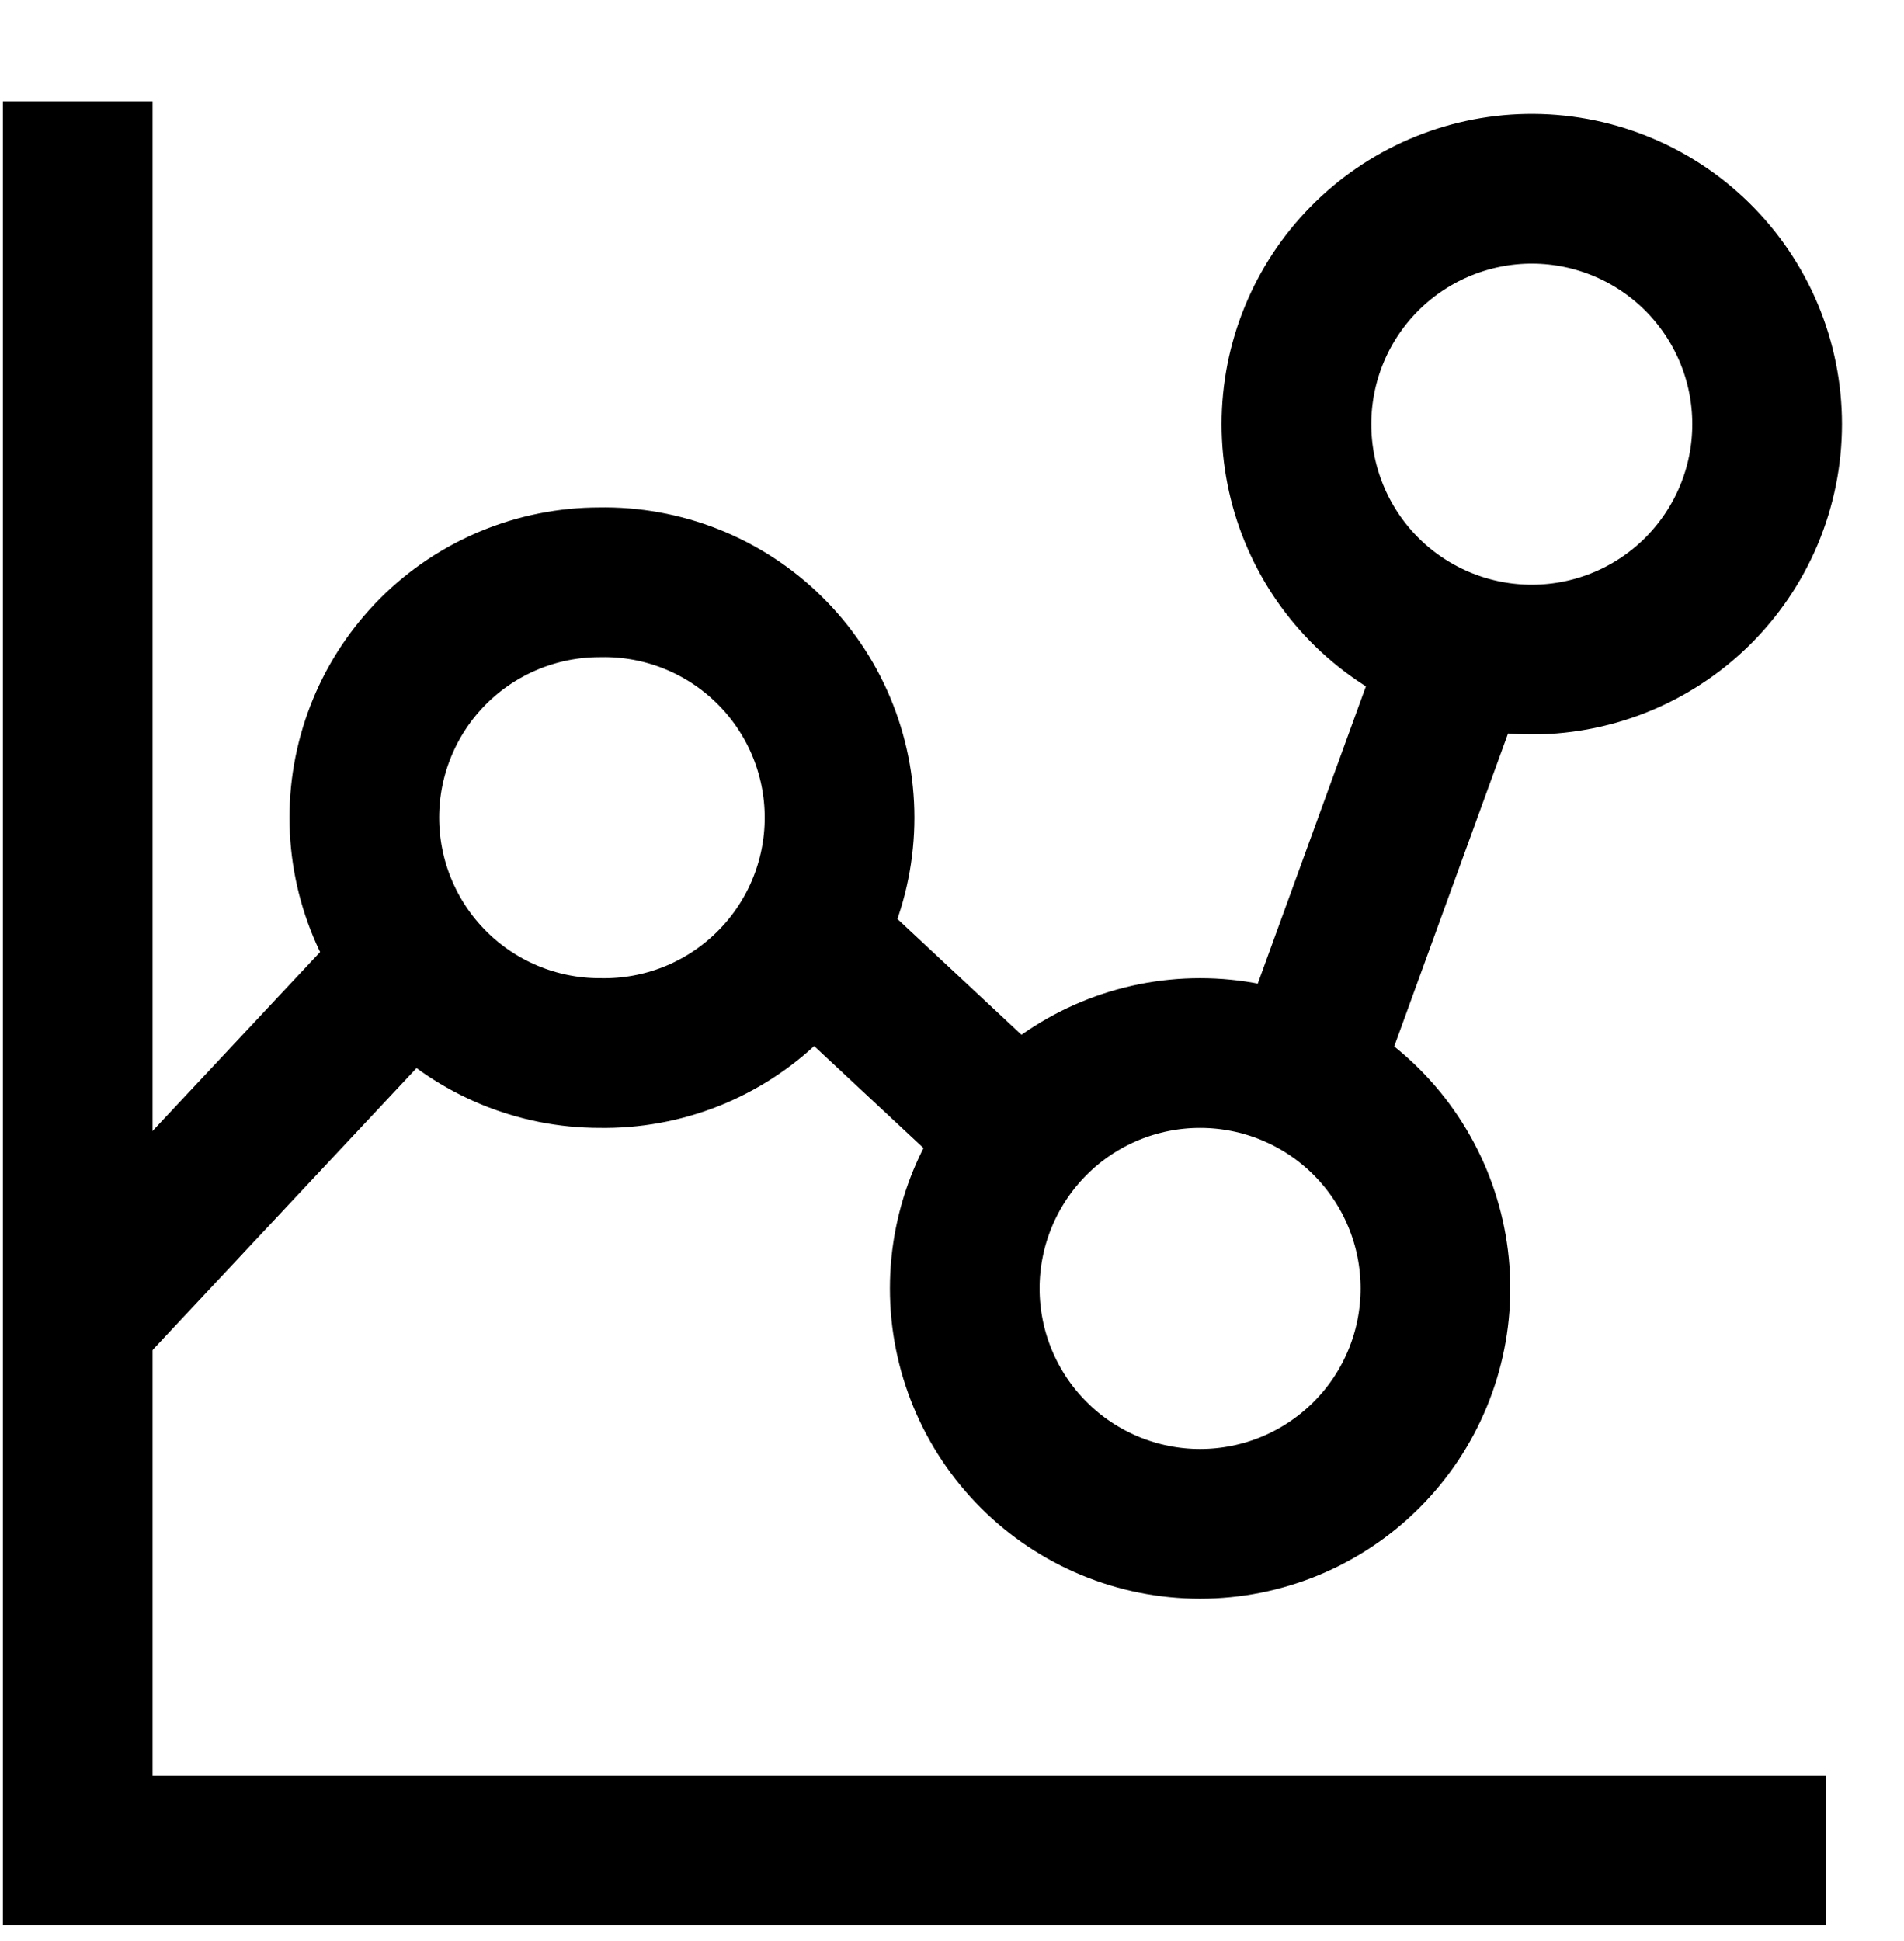
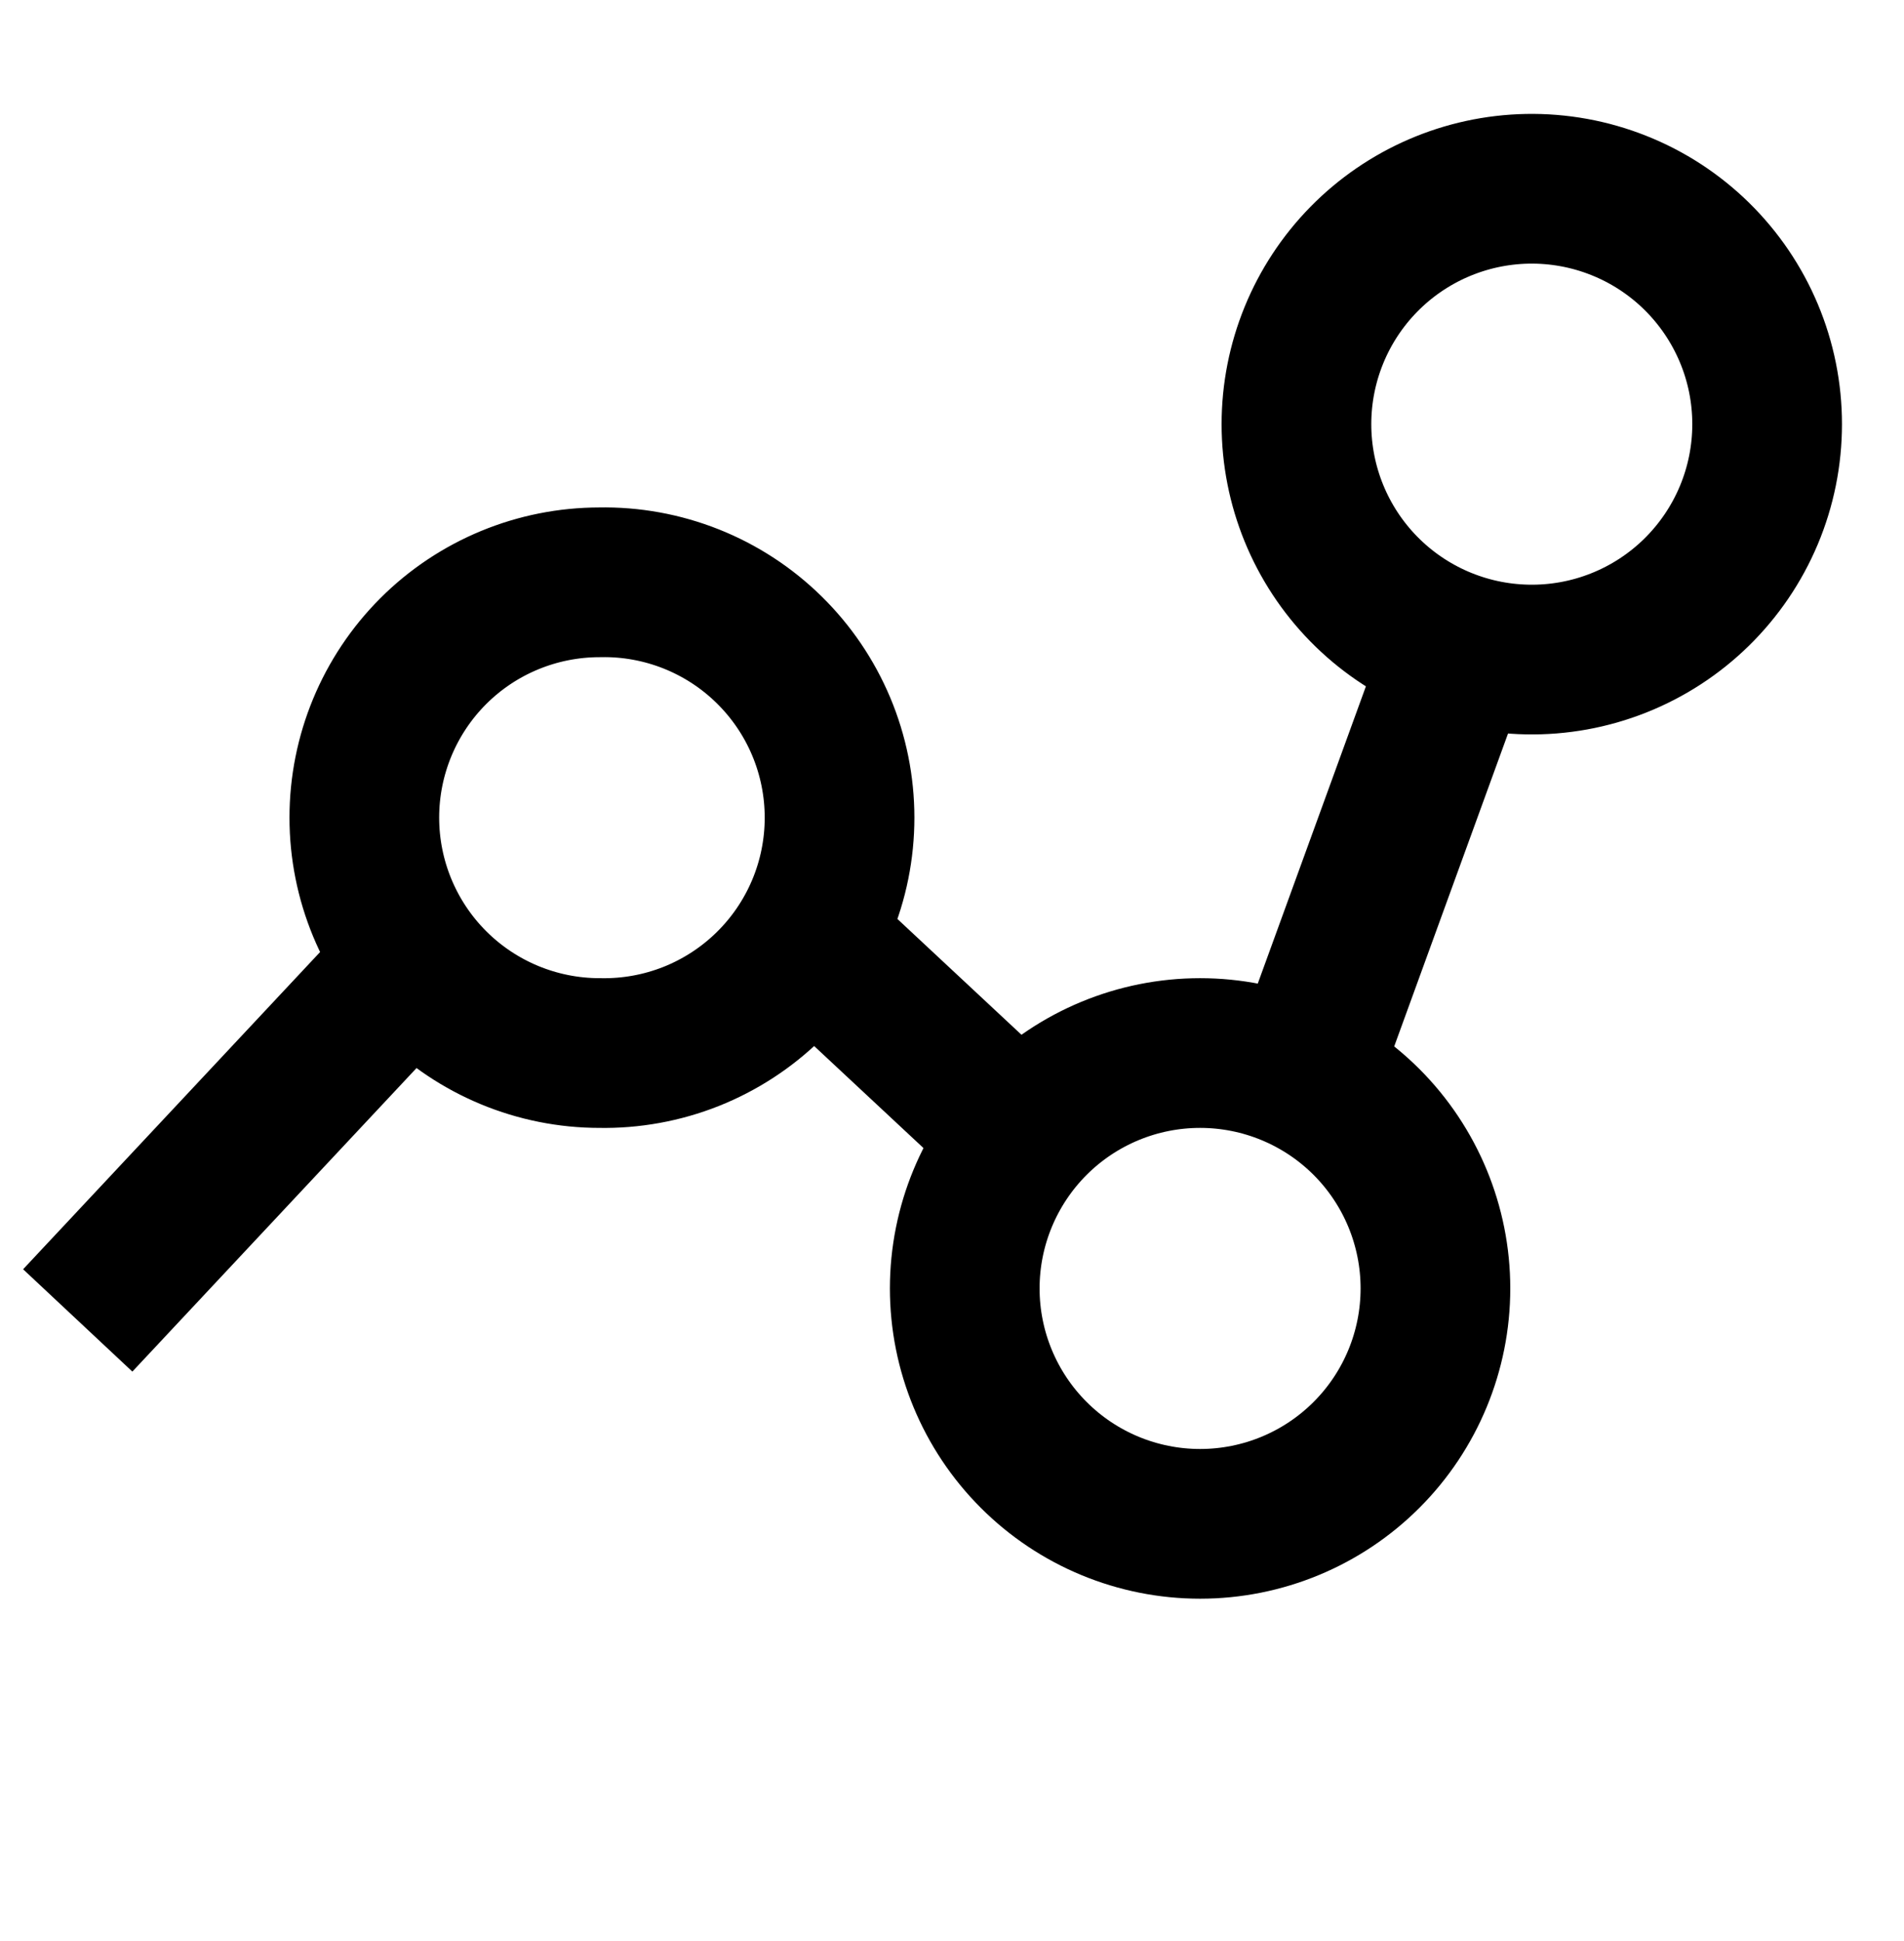
<svg xmlns="http://www.w3.org/2000/svg" width="52" height="53" viewBox="0 0 52 53" fill="none">
  <g clip-path="url(#clip0_35750_22537)">
    <path d="M2.123 36.054L11.294 26.26M21.981 25.529L27.862 31.016M35.61 29.374L39.848 17.727M16.377 15.9C17.232 15.883 18.081 16.038 18.875 16.353C19.669 16.669 20.392 17.139 21.002 17.738C21.612 18.336 22.097 19.05 22.428 19.838C22.759 20.626 22.929 21.472 22.929 22.326C22.929 23.181 22.759 24.027 22.428 24.815C22.097 25.603 21.612 26.317 21.002 26.915C20.392 27.513 19.669 27.984 18.875 28.3C18.081 28.615 17.232 28.769 16.377 28.753C14.673 28.753 13.038 28.076 11.832 26.87C10.627 25.665 9.95 24.03 9.95 22.325C9.95 20.62 10.627 18.986 11.832 17.78C13.038 16.575 14.673 15.9 16.377 15.9ZM41.711 5.155C42.565 5.139 43.414 5.293 44.208 5.609C45.002 5.924 45.725 6.395 46.335 6.993C46.945 7.592 47.43 8.306 47.761 9.094C48.092 9.881 48.262 10.727 48.262 11.582C48.262 12.436 48.092 13.282 47.761 14.07C47.43 14.858 46.945 15.572 46.335 16.171C45.725 16.769 45.002 17.24 44.208 17.555C43.414 17.871 42.565 18.025 41.711 18.008C40.028 17.976 38.425 17.285 37.246 16.083C36.067 14.881 35.407 13.265 35.407 11.582C35.407 9.899 36.067 8.283 37.246 7.081C38.425 5.879 40.028 5.188 41.711 5.155ZM32.776 28.753C34.481 28.753 36.115 29.43 37.321 30.635C38.526 31.841 39.203 33.476 39.203 35.18C39.203 36.885 38.526 38.52 37.321 39.725C36.115 40.931 34.481 41.608 32.776 41.608C31.071 41.608 29.436 40.931 28.231 39.725C27.026 38.52 26.348 36.885 26.348 35.18C26.348 33.476 27.026 31.841 28.231 30.635C29.436 29.43 31.071 28.753 32.776 28.753Z" stroke="black" stroke-width="4.088" />
-     <path d="M2.123 2.769V50.522H49.876" stroke="black" stroke-width="4.088" />
  </g>
  <defs>
    <clipPath id="clip0_35750_22537">
      <rect width="52" height="52" fill="white" transform="translate(0 0.646)" />
    </clipPath>
  </defs>
</svg>